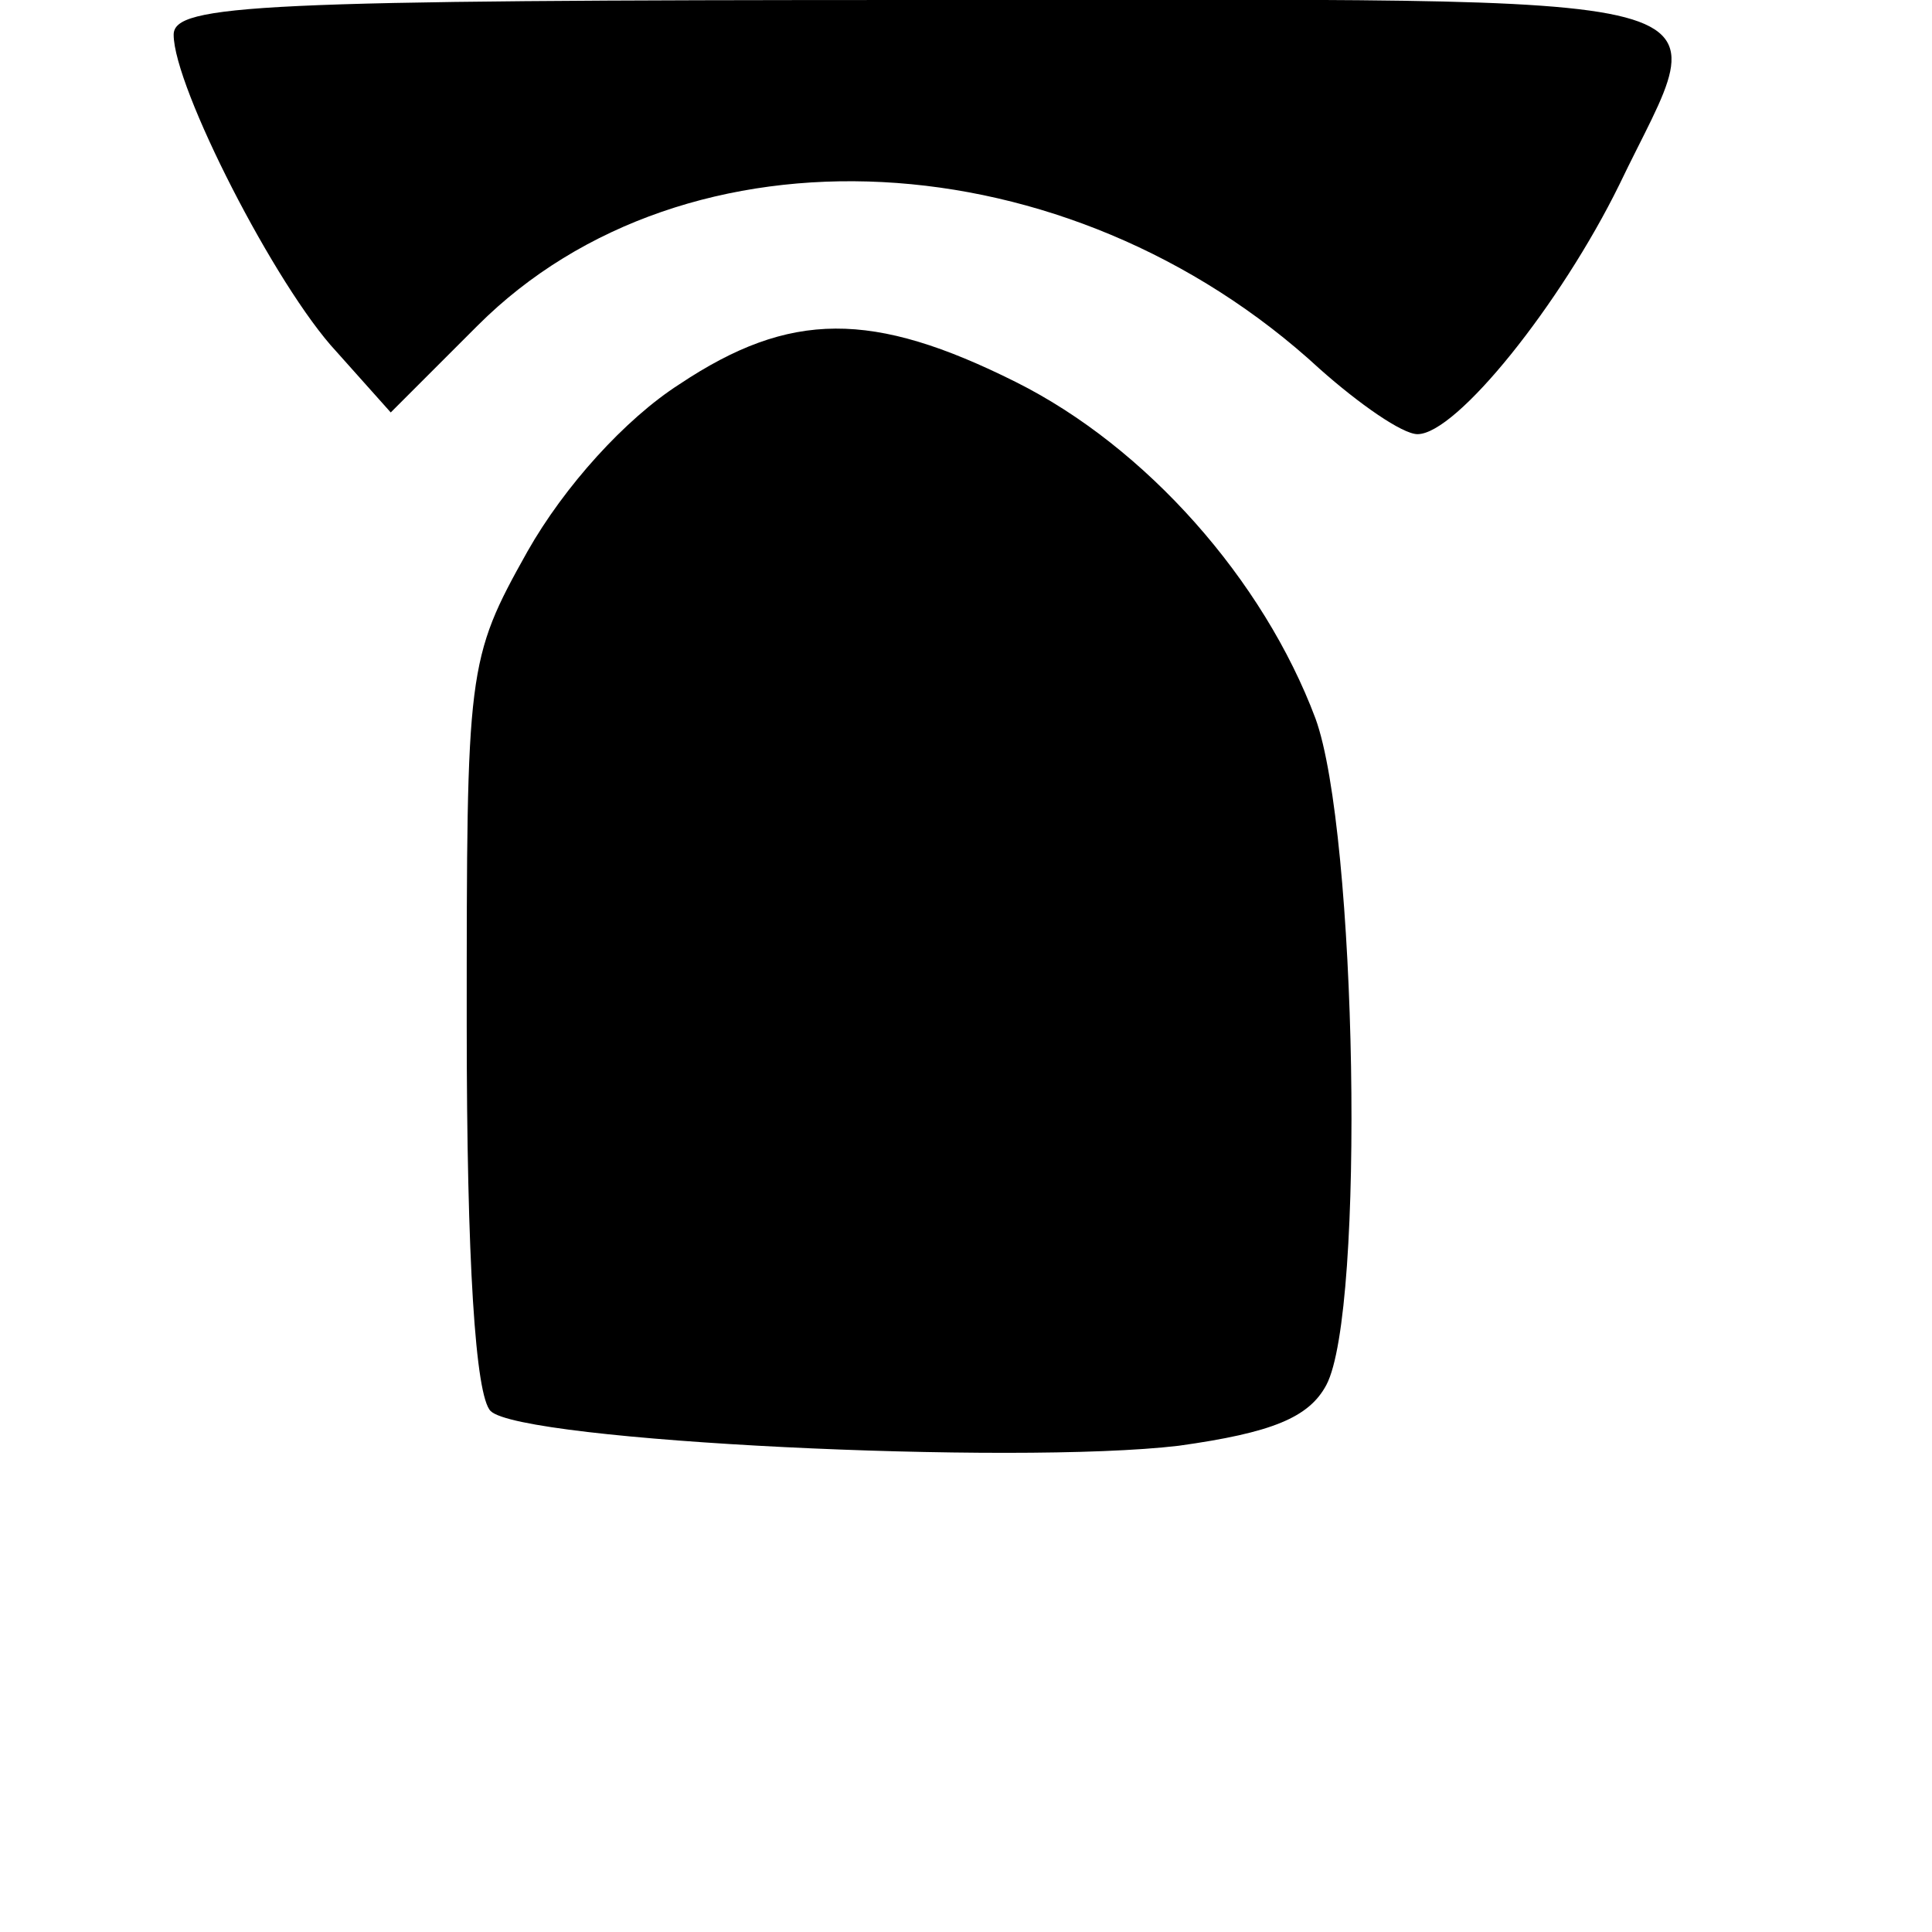
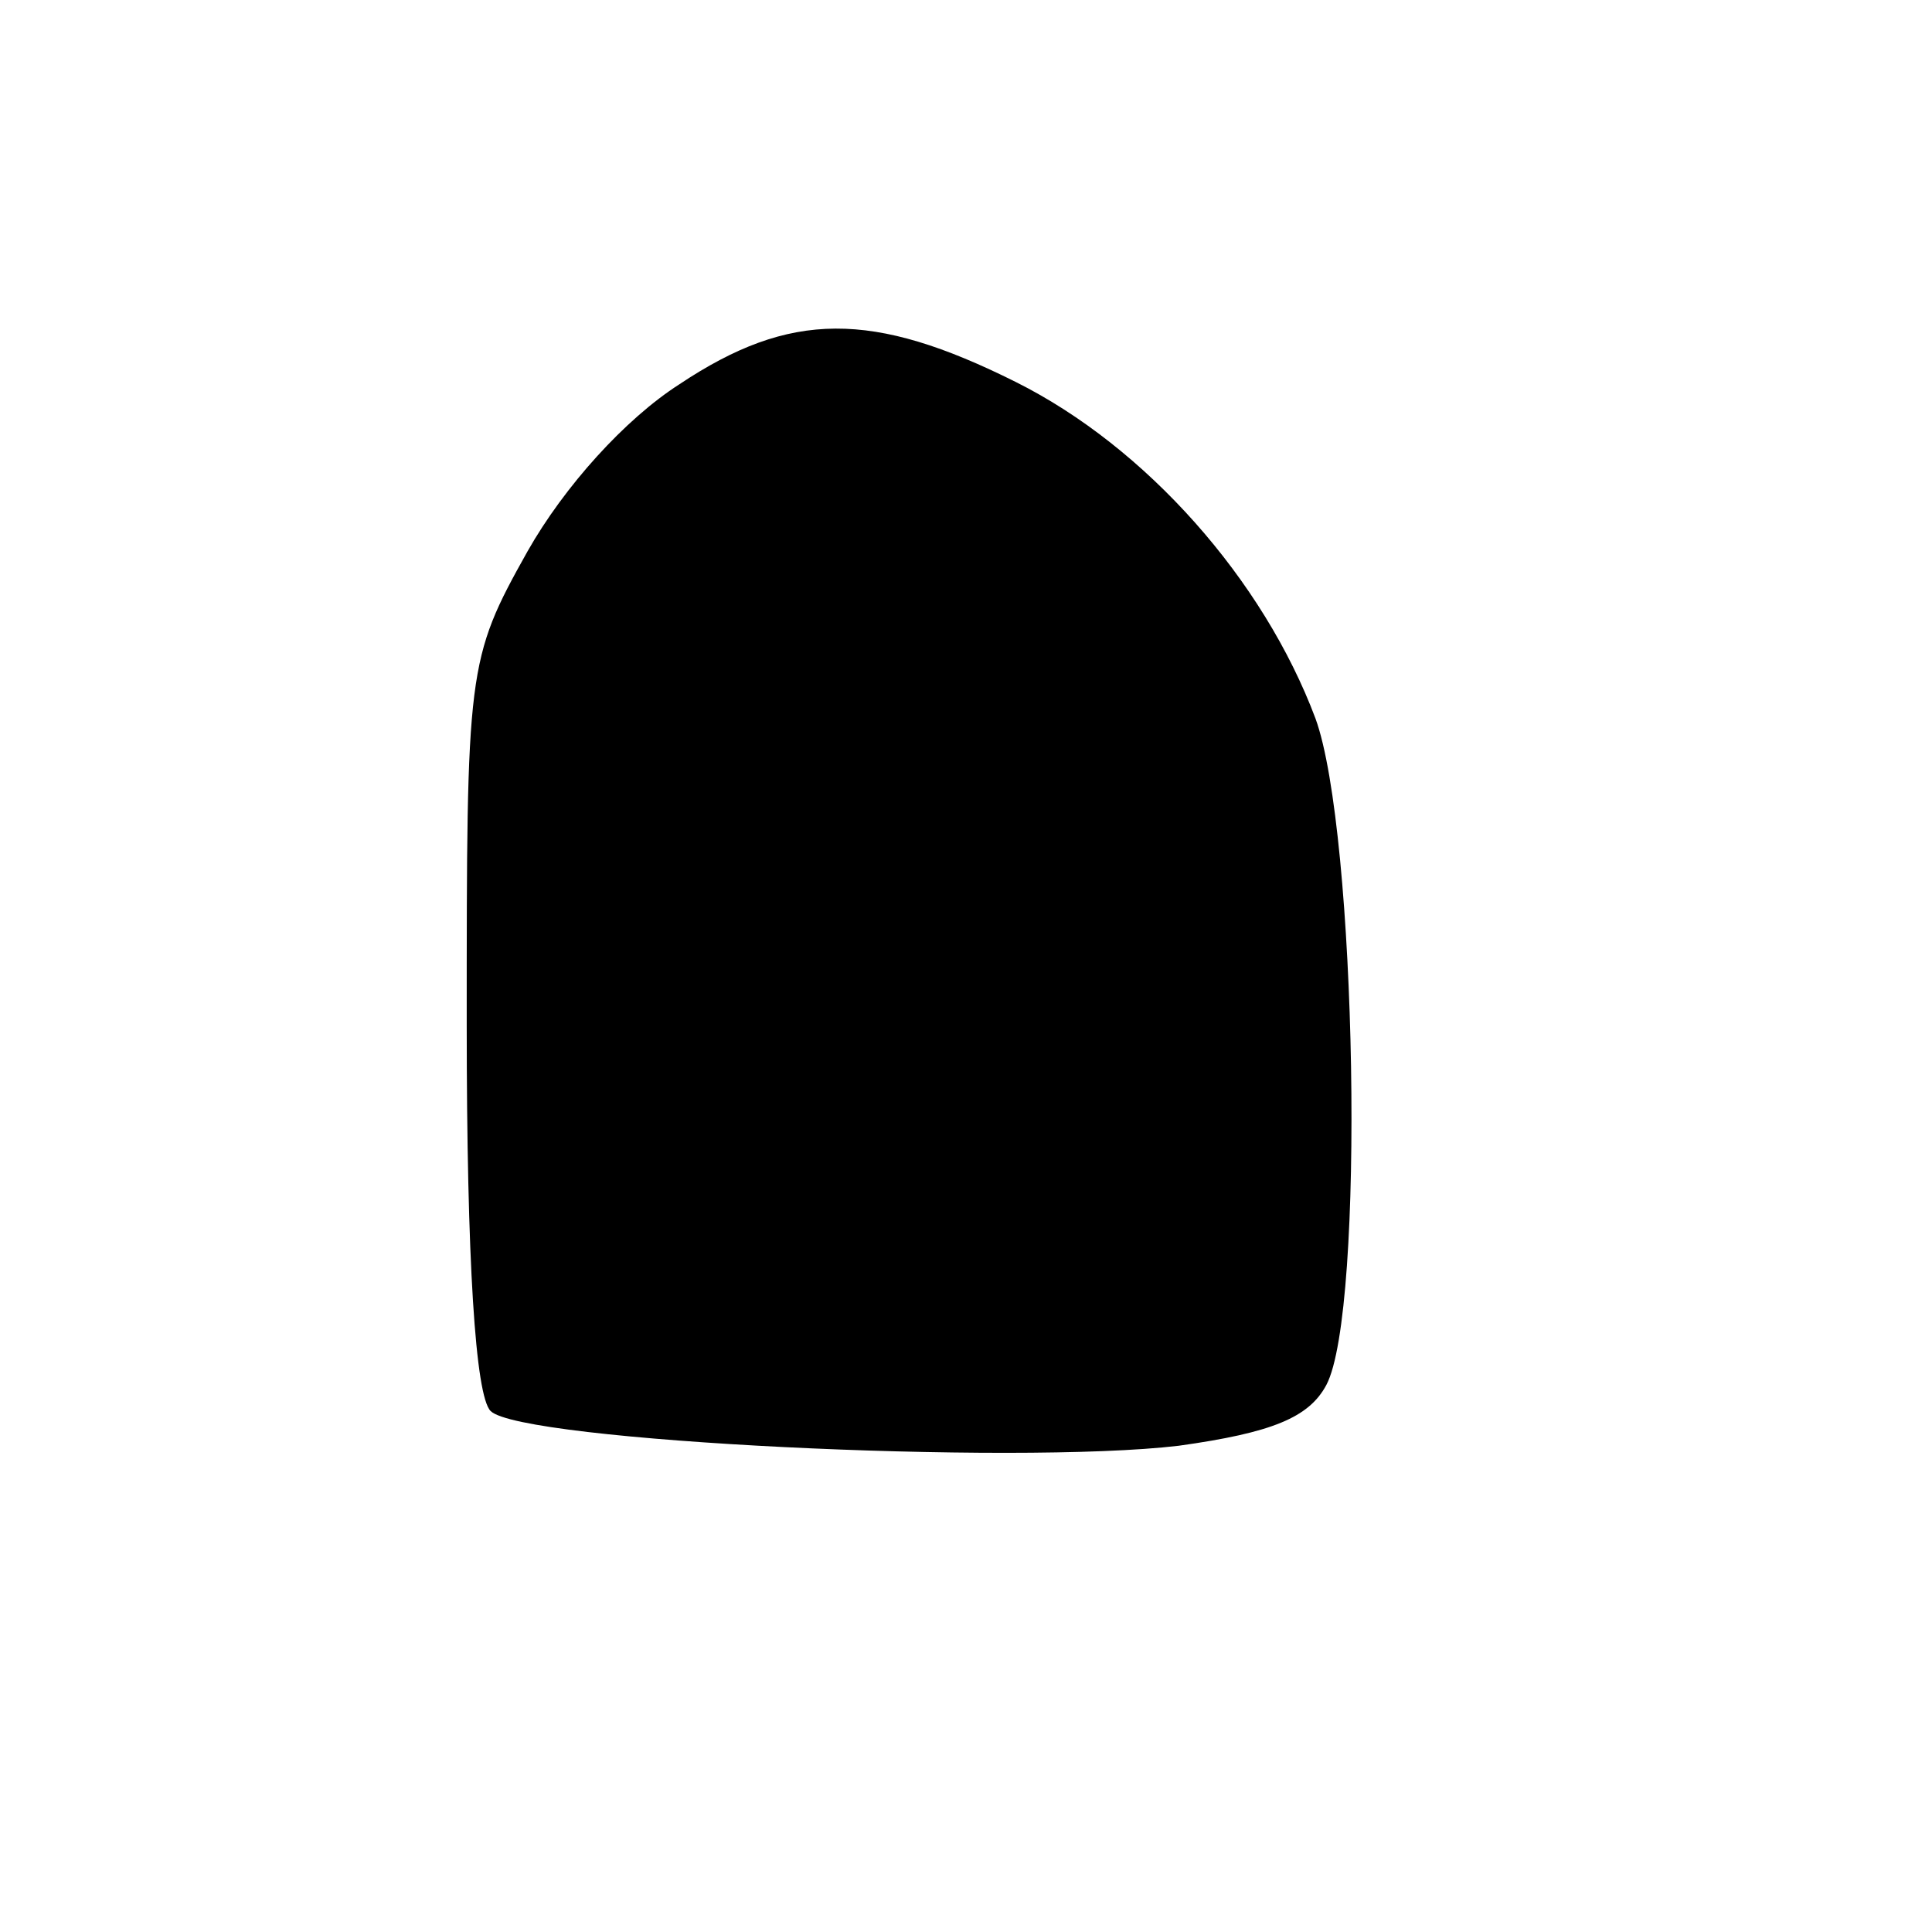
<svg xmlns="http://www.w3.org/2000/svg" version="1.0" width="89pt" height="89pt" viewBox="0 0 89 89" preserveAspectRatio="xMidYMid meet">
  <g transform="translate(0,89) scale(0.1,-0.1)" fill="#000000" stroke="none">
-     <path d="M80 874 c0 -24 47 -116 75 -146 l25 -28 40 40 c96 96 272 87 388 -20 18 -16 38 -30 45 -30 18 0 66 60 93 115 44 92 70 85 -321 85 -306 0 -345 -2 -345 -16z" />
    <path d="M313 713 c-25 -16 -53 -47 -70 -77 -28 -50 -28 -54 -28 -218 0 -109 4 -171 11 -178 14 -14 241 -25 317 -16 43 6 60 13 68 28 18 34 14 255 -5 307 -24 64 -78 125 -138 155 -66 33 -104 33 -155 -1z" />
  </g>
</svg>